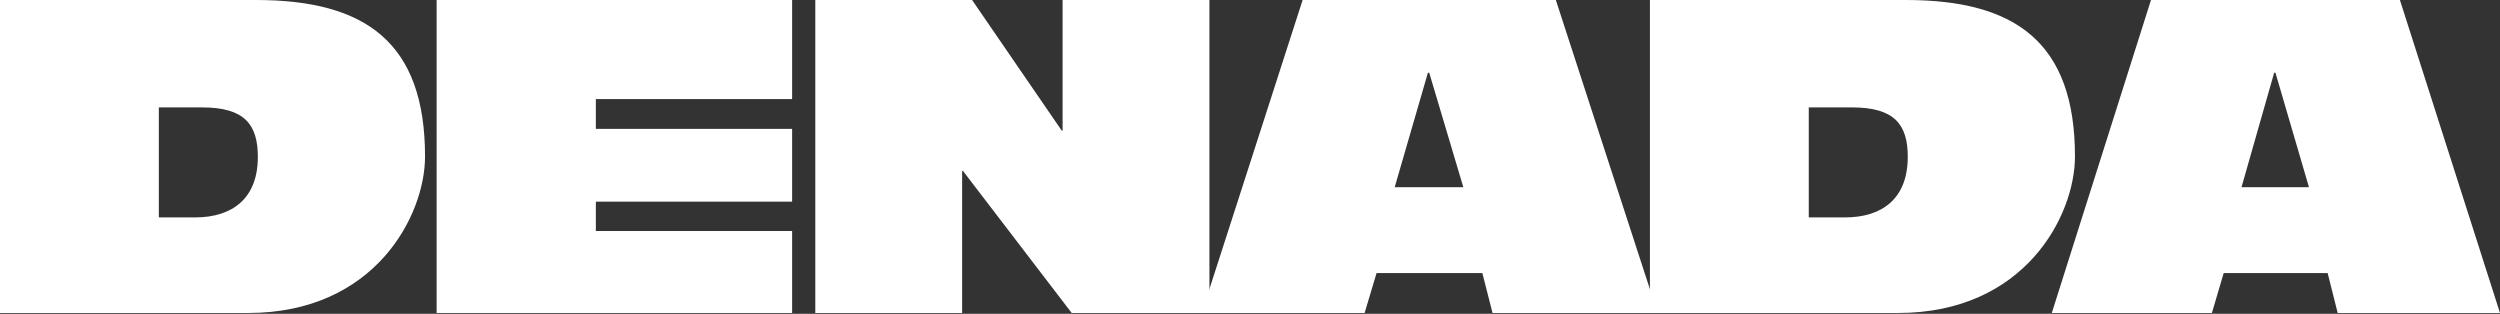
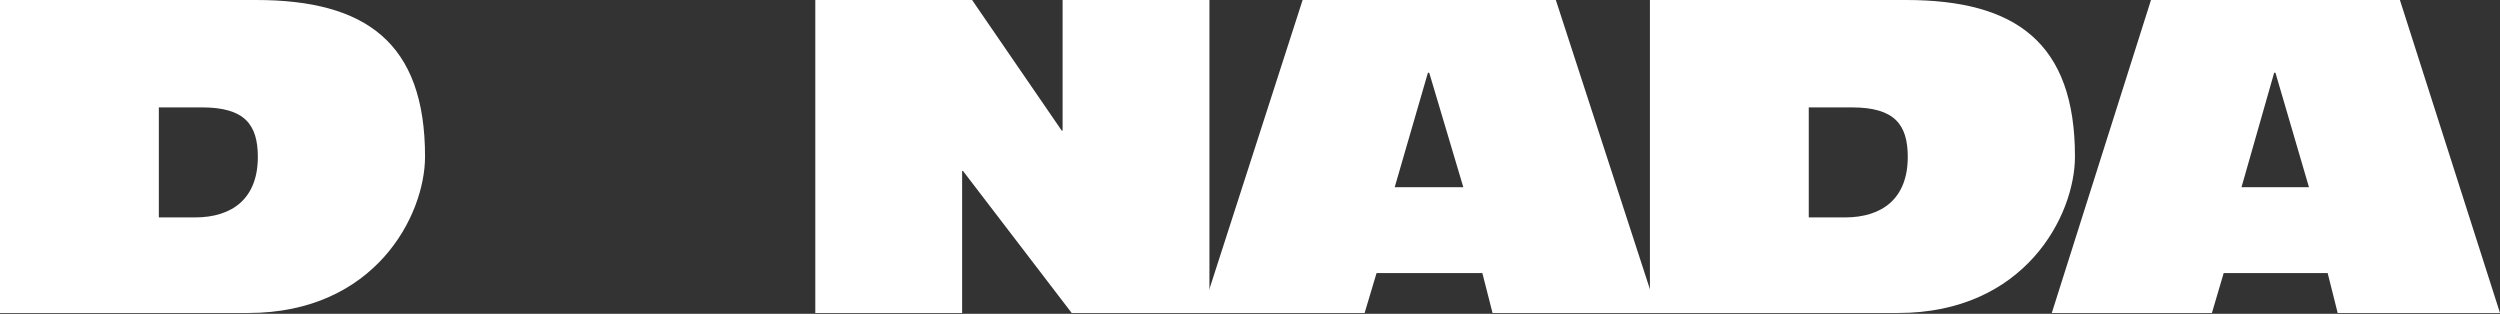
<svg xmlns="http://www.w3.org/2000/svg" width="1920" height="241" viewBox="0 0 1920 241" fill="none">
  <rect x="0" y="0" width="1920" height="241" fill="#333333" stroke="none" />
  <path d="M1773.28 143.751L1747.55 55.885H1746.55L1721.48 143.751H1773.28ZM1575.77 240.371L1651.96 0L1843.13 0L1920 240.371L1795.34 240.371L1787.65 209.735H1707.78L1698.75 240.371L1575.77 240.371Z" fill="white" />
  <path d="M1267.14 240.371V0L1463.81 0C1547.95 0 1593.57 32.655 1593.57 120.185C1593.57 165.634 1555.05 240.371 1457.73 240.371L1267.14 240.371ZM1389.13 82.48V166.98H1416.84C1445.9 166.98 1465.16 152.168 1465.16 120.522C1465.16 95.61 1455.02 82.48 1422.25 82.48L1389.13 82.48Z" fill="white" />
  <path d="M1123.83 143.751L1097.65 55.885H1096.63L1071.13 143.751H1123.83ZM922.906 240.371L1000.42 0L1194.88 0L1273.08 240.371L1146.27 240.371L1138.45 209.735H1057.19L1048.02 240.371L922.906 240.371Z" fill="white" />
  <path d="M626.151 240.371V0L746.562 0L815.415 100.323H816.081V0L928.841 0V240.371L823.066 240.371L739.577 131.295H738.912V240.371L626.151 240.371Z" fill="white" />
-   <path d="M335.332 240.371L335.332 0L608.346 0V76.084L457.613 76.084V98.976L608.346 98.976V154.861L457.613 154.861V177.417L608.346 177.417V240.371L335.332 240.371Z" fill="white" />
  <path d="M0 240.371L0 0L196.669 0C280.811 0 326.43 32.655 326.43 120.185C326.43 165.634 287.907 240.371 190.586 240.371L0 240.371ZM121.989 82.48L121.989 166.98H149.698C178.759 166.98 198.02 152.168 198.02 120.522C198.02 95.61 187.883 82.48 155.105 82.48L121.989 82.48Z" fill="white" />
</svg>